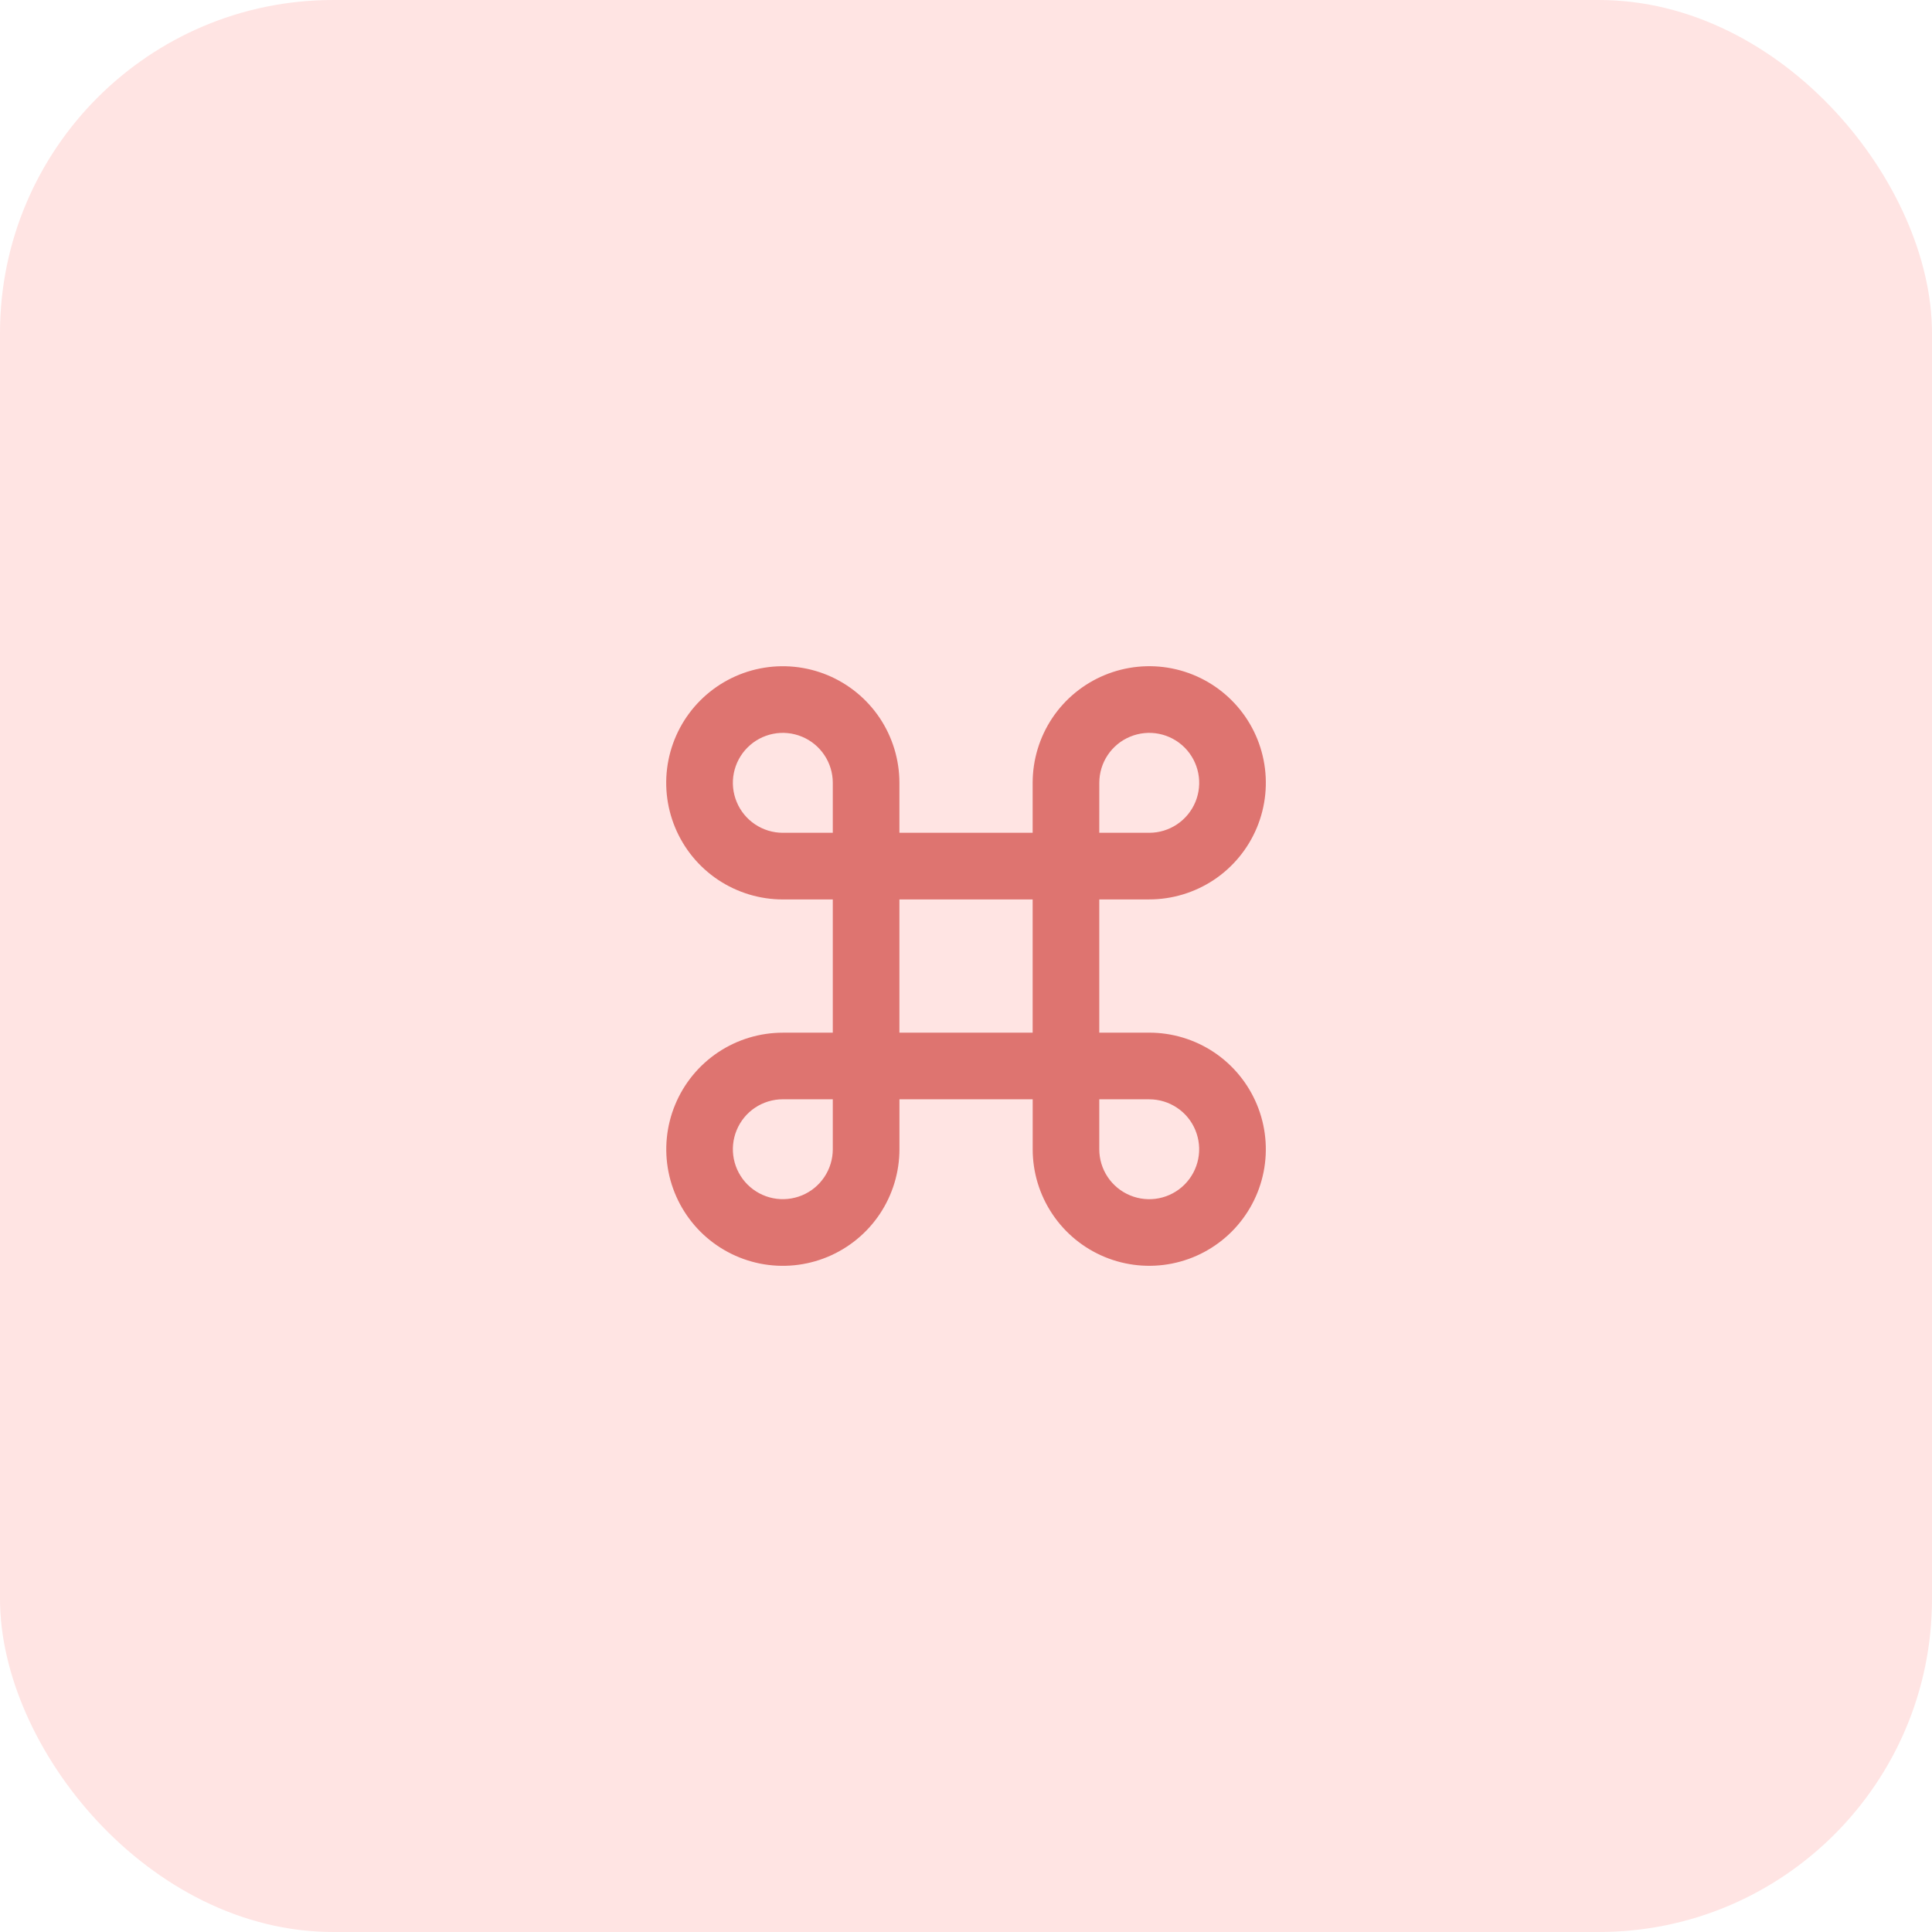
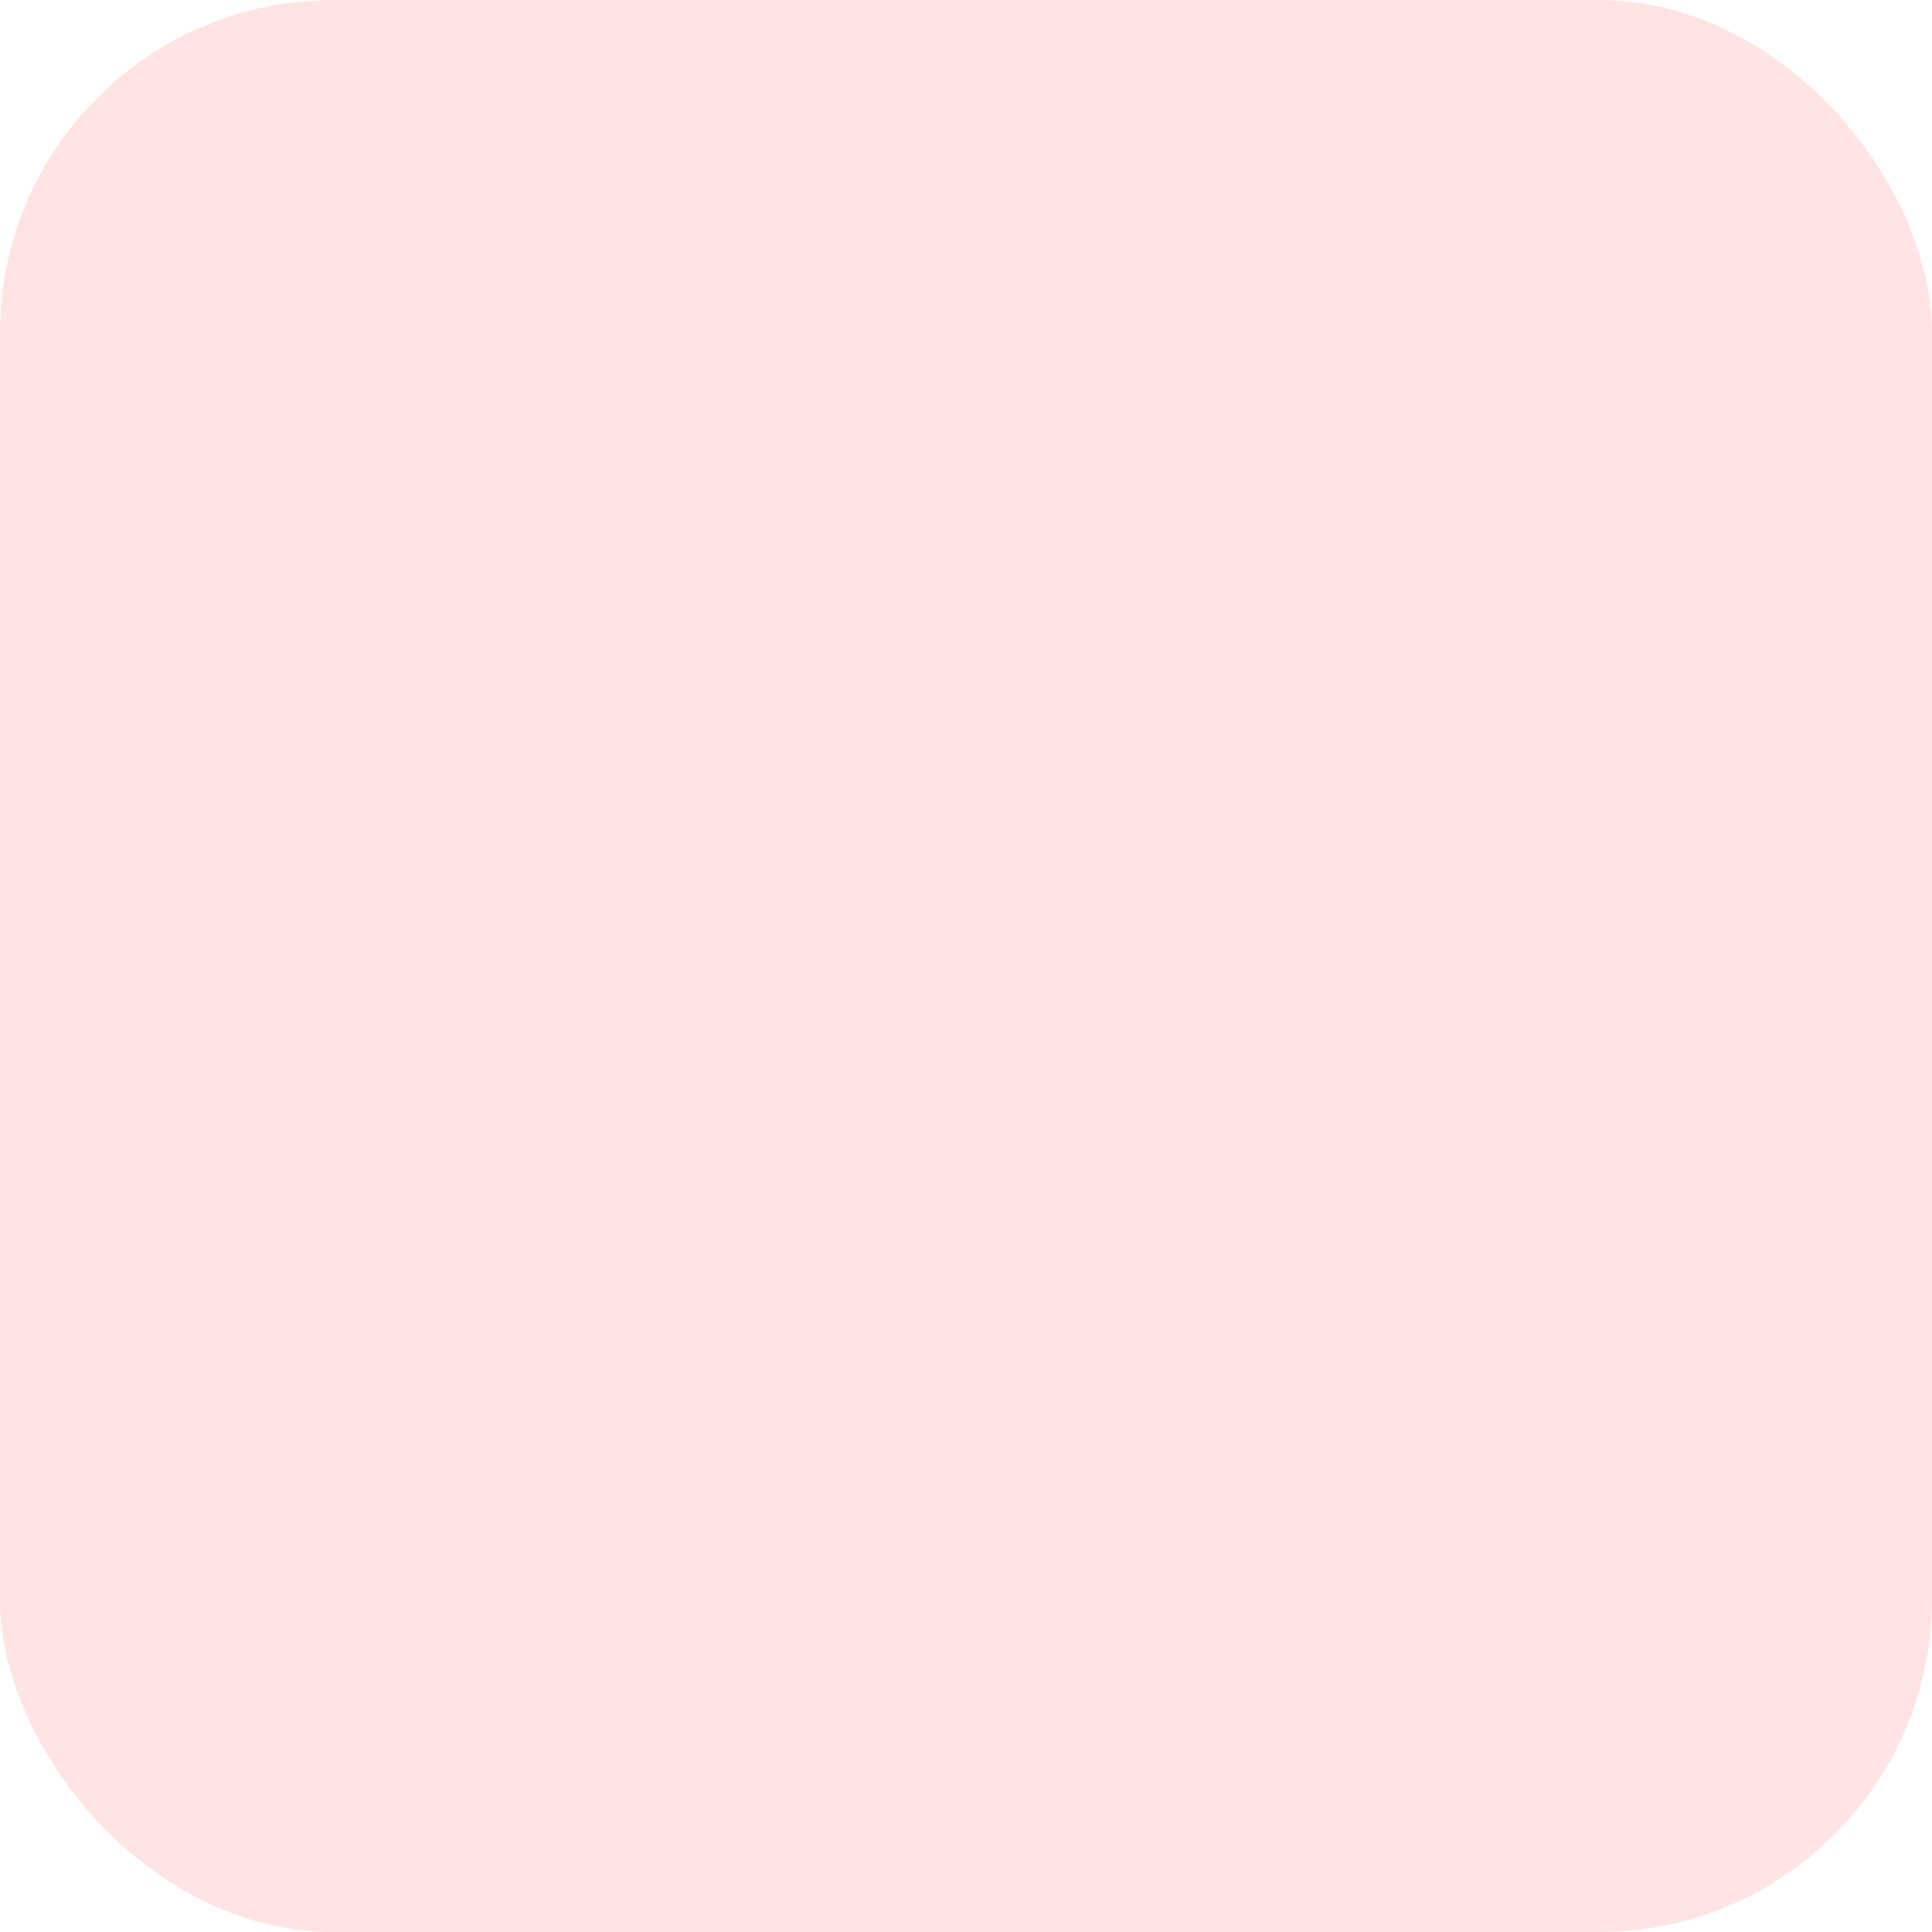
<svg xmlns="http://www.w3.org/2000/svg" width="58" height="58" viewBox="0 0 58 58" fill="none">
  <rect width="58" height="58" rx="10" fill="#FFE4E3" />
  <g clip-path="url(#clip0_152_890)">
    <g clip-path="url(#clip1_152_890)">
      <g clip-path="url(#clip2_152_890)">
-         <path d="M27.001 25.001H31.001V23.501C31.001 22.809 31.206 22.132 31.59 21.556C31.975 20.98 32.522 20.532 33.161 20.267C33.801 20.002 34.505 19.932 35.184 20.067C35.863 20.202 36.486 20.535 36.976 21.025C37.466 21.515 37.799 22.138 37.934 22.817C38.069 23.496 38 24.2 37.735 24.84C37.47 25.479 37.022 26.026 36.446 26.411C35.87 26.795 35.193 27.001 34.501 27.001H33.001V31.001H34.501C35.193 31.001 35.87 31.206 36.445 31.59C37.021 31.975 37.469 32.522 37.734 33.161C37.999 33.8 38.069 34.504 37.934 35.183C37.799 35.862 37.465 36.485 36.976 36.975C36.487 37.464 35.863 37.798 35.184 37.933C34.505 38.068 33.802 37.999 33.162 37.734C32.523 37.469 31.976 37.021 31.592 36.445C31.207 35.87 31.002 35.193 31.002 34.501V33.001H27.002V34.501C27.002 35.193 26.796 35.87 26.412 36.445C26.027 37.021 25.48 37.469 24.841 37.734C24.202 37.999 23.498 38.069 22.819 37.934C22.14 37.798 21.517 37.465 21.027 36.976C20.538 36.486 20.204 35.863 20.069 35.184C19.934 34.505 20.004 33.801 20.269 33.162C20.534 32.522 20.982 31.976 21.558 31.591C22.133 31.207 22.81 31.002 23.502 31.002H25.001V27.002H23.501C22.809 27.002 22.132 26.796 21.556 26.412C20.98 26.027 20.532 25.481 20.267 24.841C20.002 24.201 19.932 23.498 20.067 22.819C20.202 22.14 20.535 21.516 21.025 21.026C21.515 20.537 22.138 20.203 22.817 20.068C23.496 19.933 24.2 20.002 24.84 20.267C25.479 20.532 26.026 20.981 26.411 21.556C26.795 22.132 27.001 22.809 27.001 23.501V25.001ZM25.001 25.001V23.501C25.001 23.204 24.913 22.915 24.748 22.668C24.583 22.421 24.349 22.229 24.075 22.116C23.801 22.002 23.499 21.972 23.209 22.03C22.918 22.088 22.65 22.231 22.441 22.441C22.231 22.65 22.088 22.918 22.03 23.209C21.972 23.499 22.002 23.801 22.116 24.075C22.229 24.349 22.421 24.583 22.668 24.748C22.915 24.913 23.204 25.001 23.501 25.001H25.001ZM25.001 33.001H23.501C23.204 33.001 22.915 33.089 22.668 33.253C22.421 33.418 22.229 33.652 22.116 33.926C22.002 34.2 21.972 34.502 22.03 34.793C22.088 35.084 22.231 35.351 22.44 35.56C22.65 35.77 22.917 35.913 23.208 35.971C23.499 36.029 23.8 35.999 24.075 35.886C24.349 35.773 24.583 35.581 24.748 35.334C24.913 35.087 25.001 34.798 25.001 34.501V33.001ZM33.001 25.001H34.501C34.798 25.001 35.088 24.913 35.334 24.748C35.581 24.583 35.773 24.349 35.887 24.075C36 23.801 36.03 23.499 35.972 23.209C35.914 22.918 35.771 22.65 35.562 22.441C35.352 22.231 35.085 22.088 34.794 22.03C34.503 21.972 34.201 22.002 33.927 22.116C33.653 22.229 33.419 22.421 33.254 22.668C33.089 22.915 33.002 23.204 33.002 23.501L33.001 25.001ZM33.001 33.001V34.501C33.001 34.798 33.089 35.088 33.253 35.334C33.418 35.581 33.652 35.773 33.926 35.886C34.2 36 34.502 36.03 34.793 35.972C35.084 35.914 35.351 35.771 35.56 35.562C35.77 35.352 35.913 35.085 35.971 34.794C36.029 34.503 35.999 34.202 35.886 33.928C35.773 33.654 35.581 33.419 35.334 33.255C35.087 33.09 34.798 33.002 34.501 33.002L33.001 33.001ZM27.001 27.001V31.001H31.001V27.001H27.001Z" fill="#DE7470" />
-       </g>
+         </g>
    </g>
  </g>
  <defs>
    <clipPath id="clip0_152_890">
-       <rect width="24" height="24" fill="white" transform="translate(17 17)" />
-     </clipPath>
+       </clipPath>
    <clipPath id="clip1_152_890">
-       <rect width="24" height="24" fill="white" transform="translate(17 17)" />
-     </clipPath>
+       </clipPath>
    <clipPath id="clip2_152_890">
      <rect width="24" height="24" fill="white" transform="translate(17 17)" />
    </clipPath>
  </defs>
</svg>